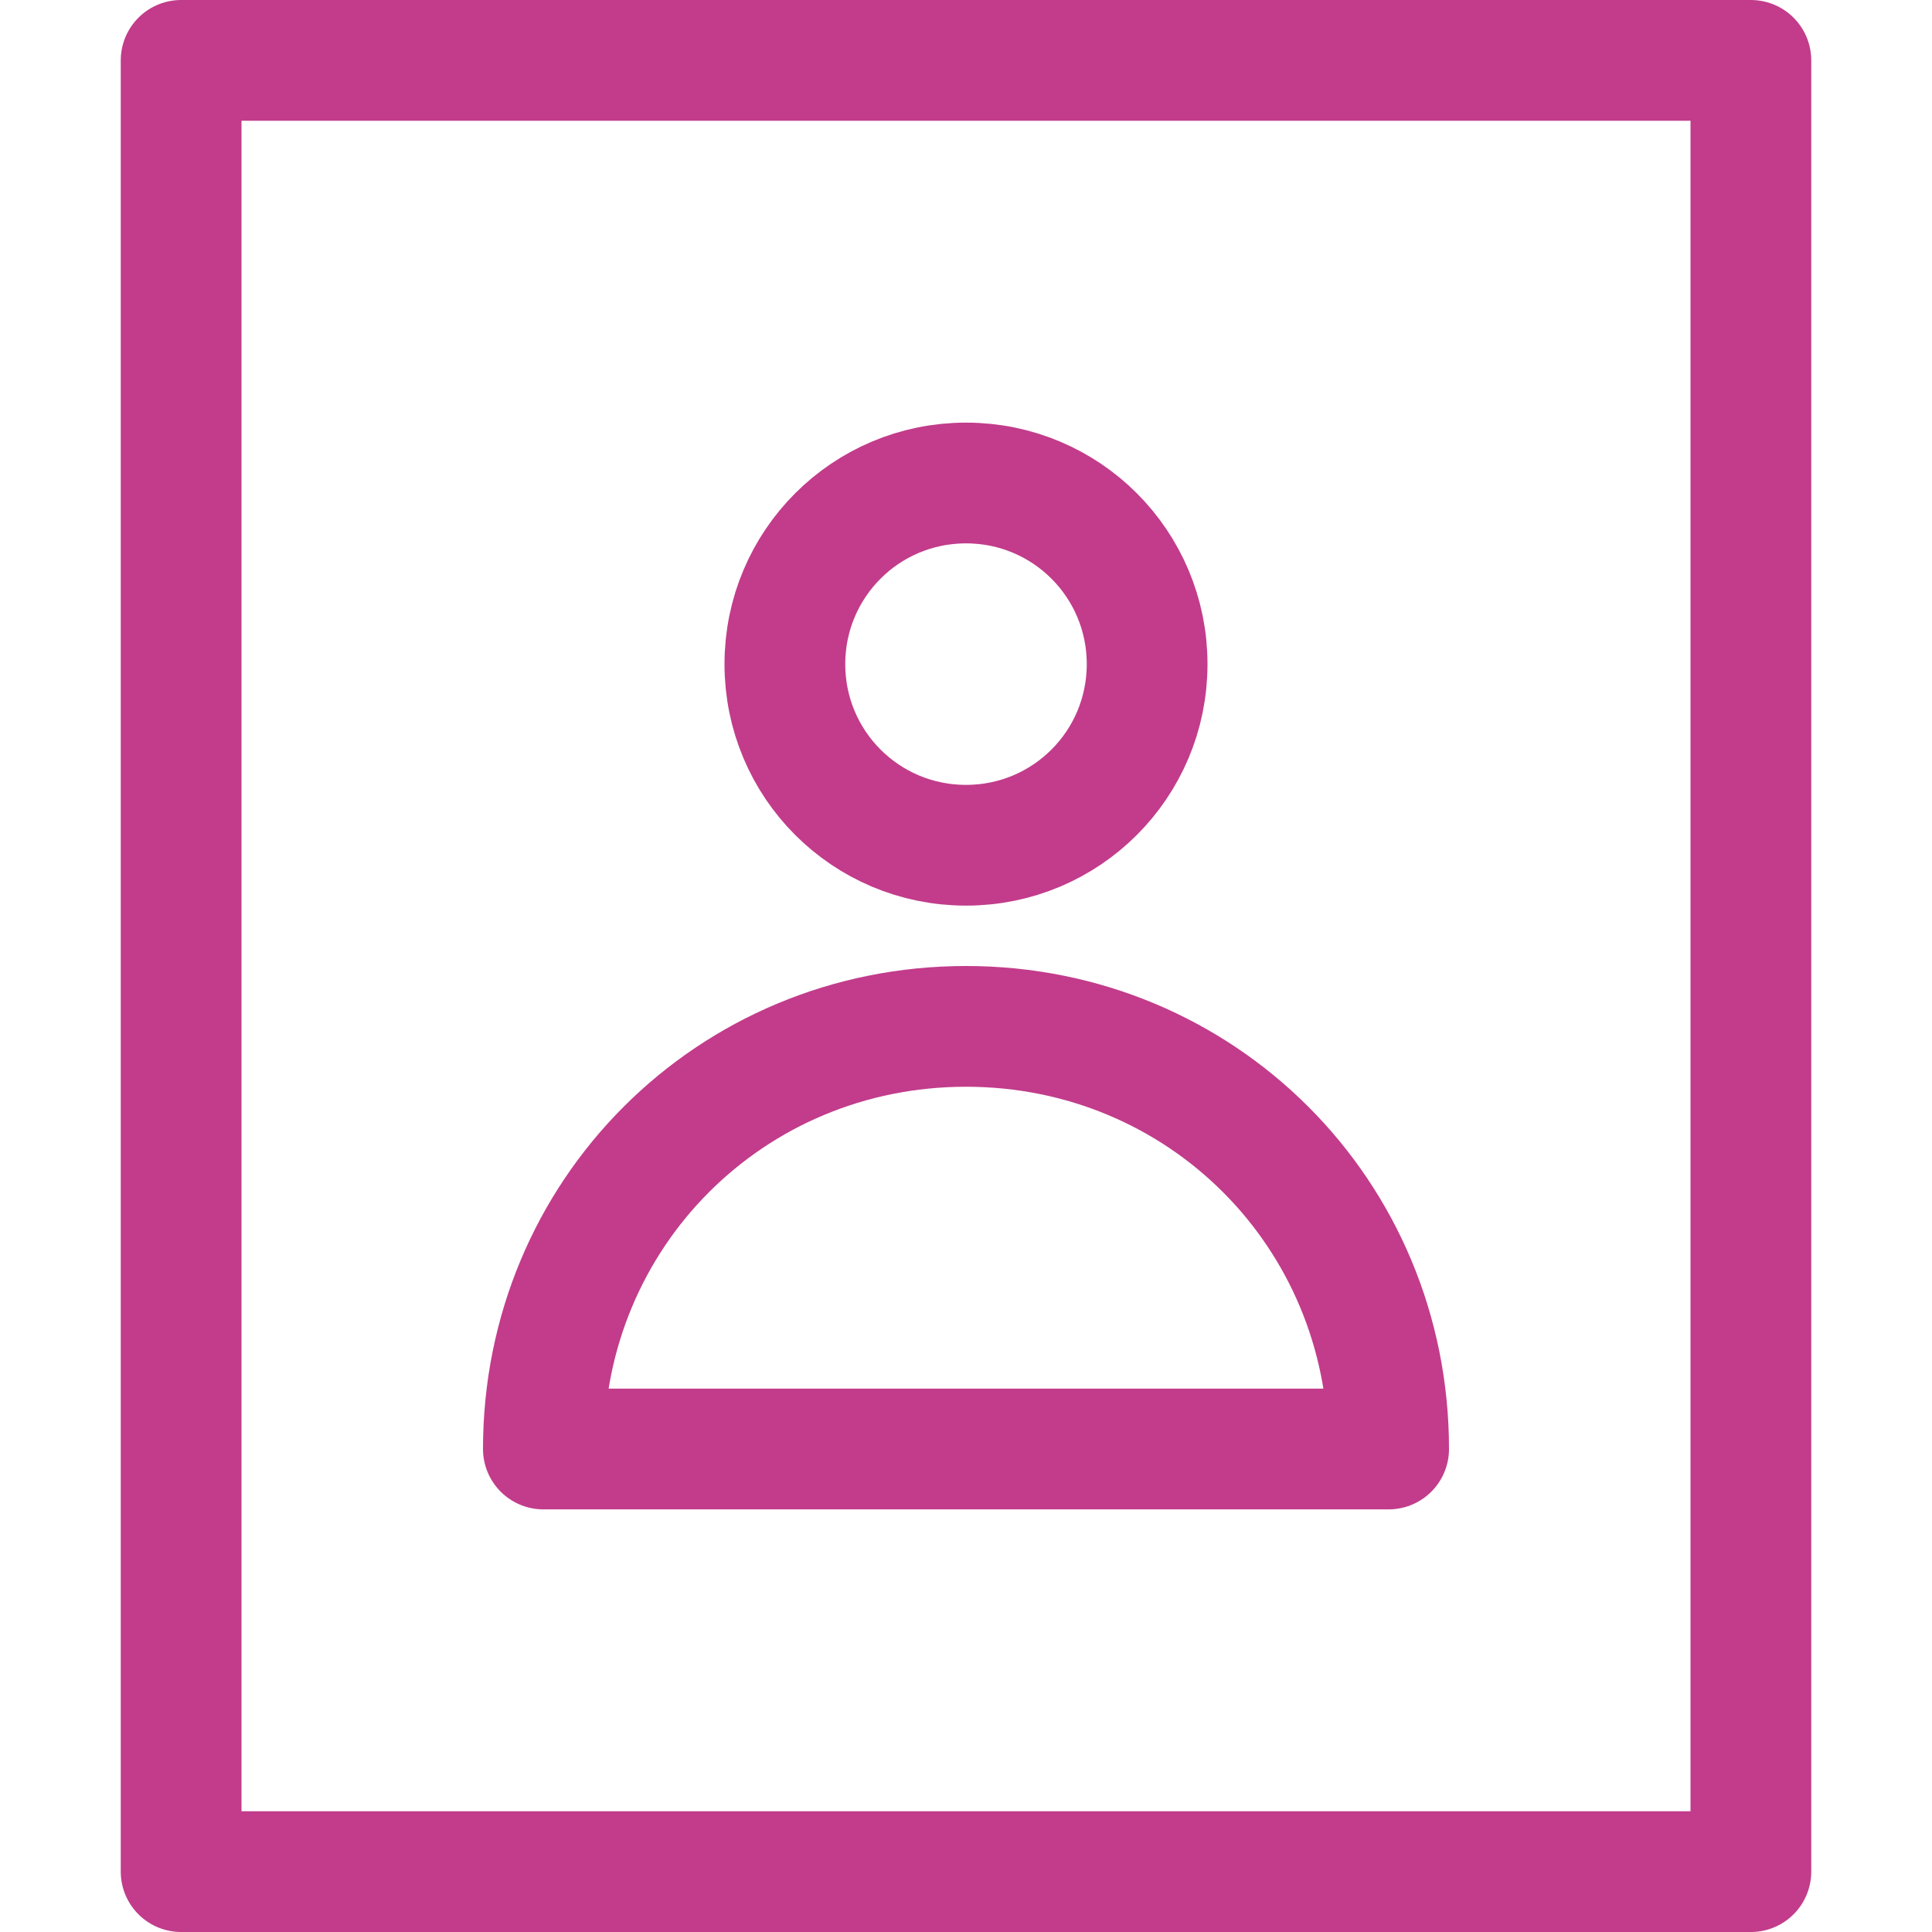
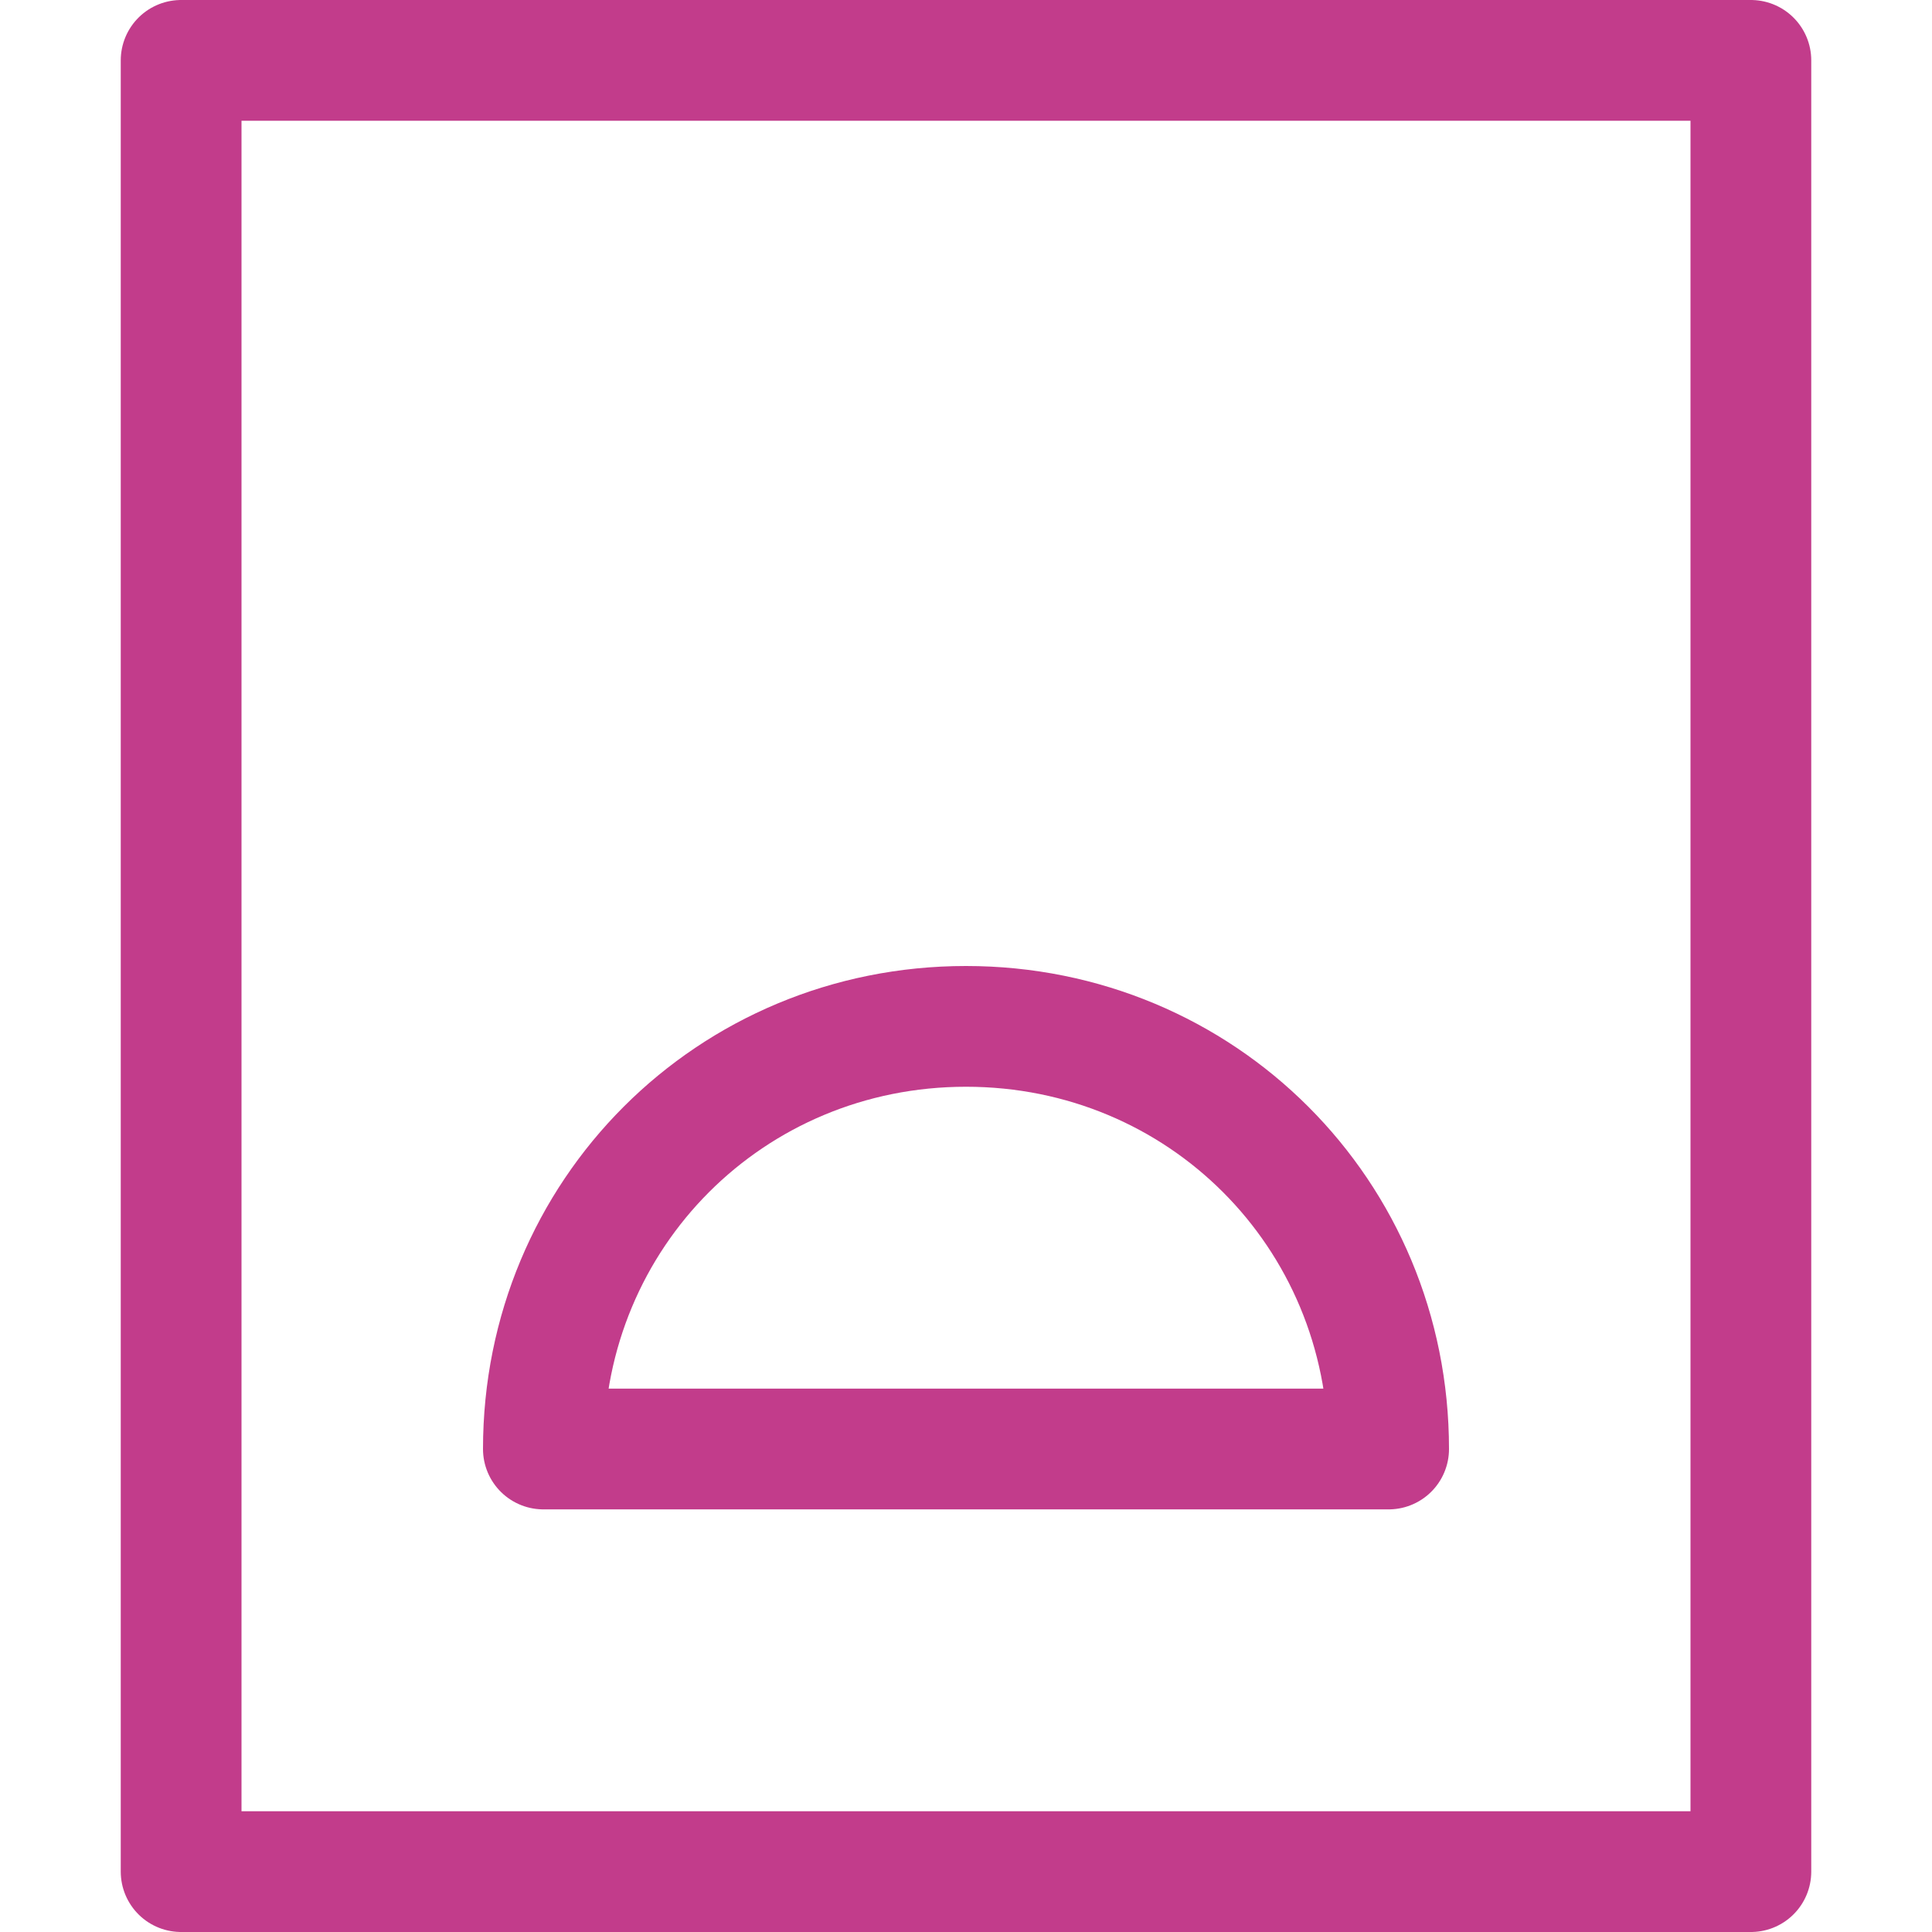
<svg xmlns="http://www.w3.org/2000/svg" version="1.2" viewBox="0 0 32 32" width="32" height="32">
  <style>
		.s0 { fill: none;stroke: #c23c8b;stroke-linecap: round;stroke-linejoin: round;stroke-width: 2 } 
	</style>
  <g>
    <path class="s0" d="m3 1h26v30h-26z" />
-     <path class="s0" d="m16 14c-1.66 0-3-1.34-3-3 0-1.66 1.34-3 3-3 1.66 0 3 1.34 3 3 0 1.66-1.34 3-3 3z" />
    <path class="s0" d="m16 17c-3.9 0-7 3.1-7 7h14c0-3.9-3.1-7-7-7z" />
  </g>
</svg>